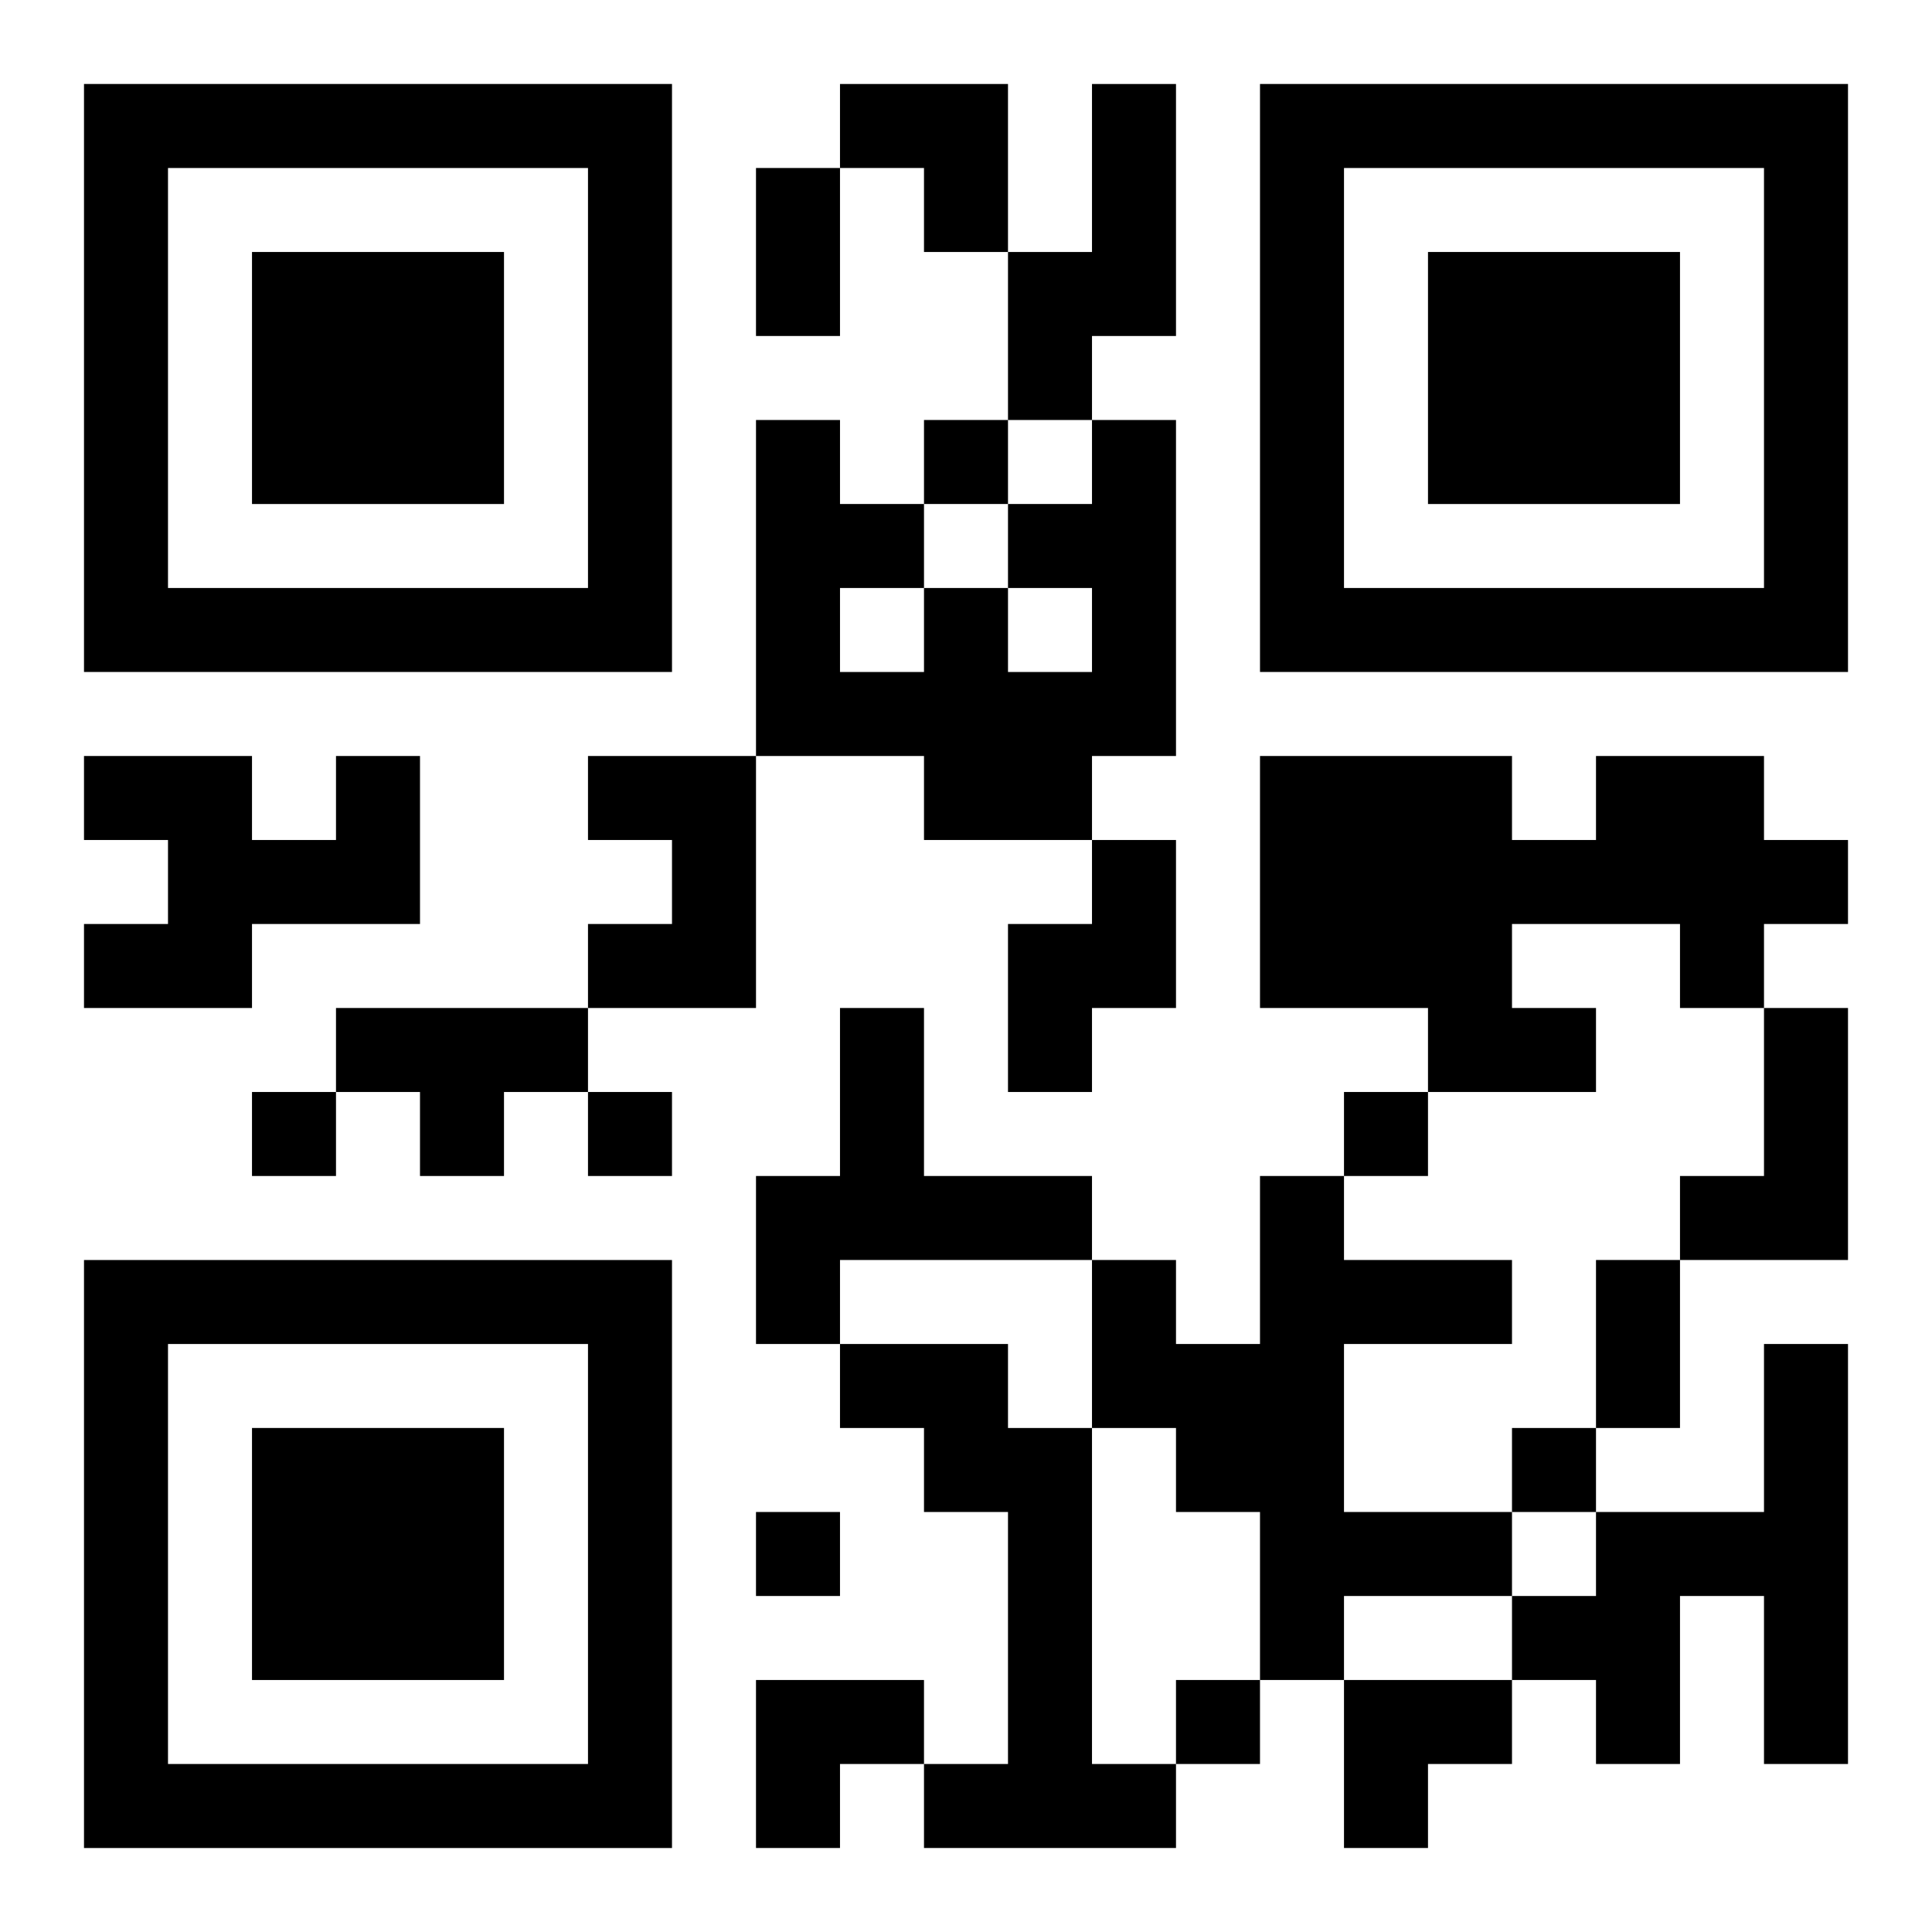
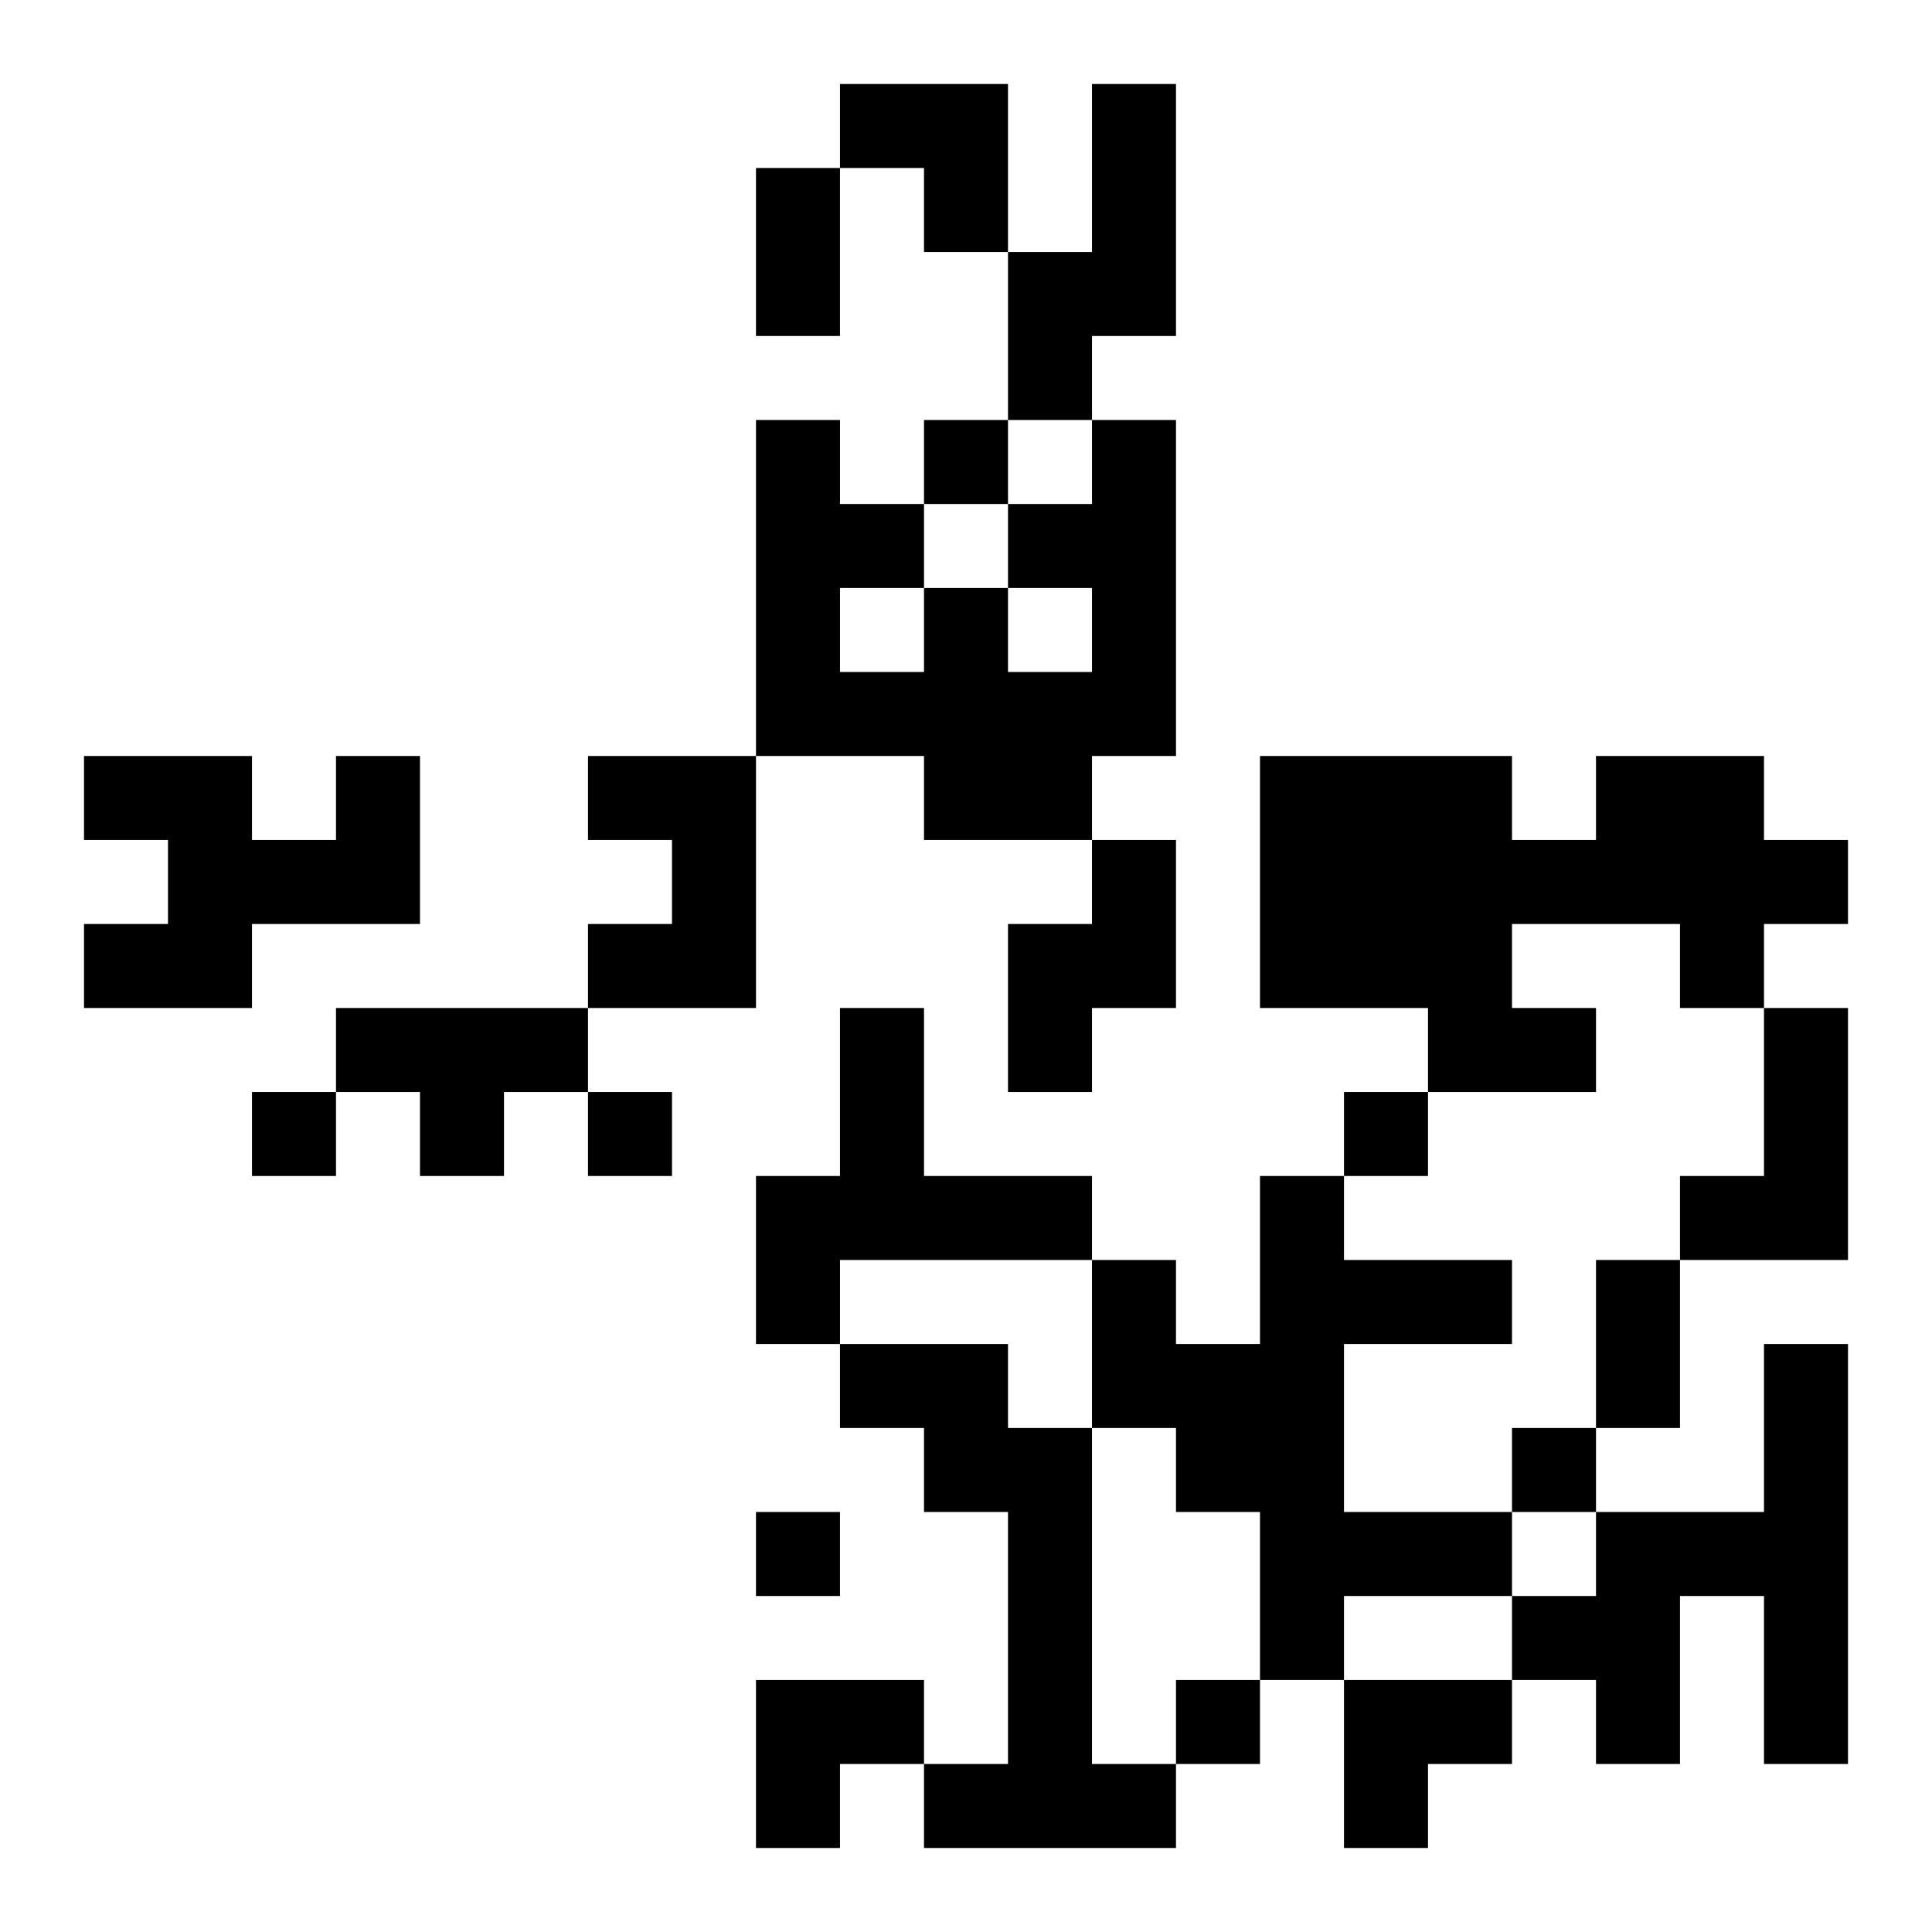
<svg xmlns="http://www.w3.org/2000/svg" xmlns:xlink="http://www.w3.org/1999/xlink" width="250" height="250" baseProfile="full" version="1.1" viewBox="-1 -1 23 23">
  <symbol id="a">
-     <path d="m0 7v7h7v-7h-7zm1 1h5v5h-5v-5zm1 1v3h3v-3h-3z" />
-   </symbol>
+     </symbol>
  <use y="-7" xlink:href="#a" />
  <use y="7" xlink:href="#a" />
  <use x="14" y="-7" xlink:href="#a" />
  <path d="m12 0h1v3h-1v1h-1v-2h1v-2m0 4h1v4h-1v1h-2v-1h-2v-4h1v1h1v1h1v1h1v-1h-1v-1h1v-1m-3 2v1h1v-1h-1m-6 2h1v2h-2v1h-2v-1h1v-1h-1v-1h2v1h1v-1m3 0h2v3h-2v-1h1v-1h-1v-1m12 0h2v1h1v1h-1v1h-1v-1h-2v1h1v1h-2v-1h-2v-3h3v1h1v-1m-6 1h1v2h-1v1h-1v-2h1v-1m-9 2h3v1h-1v1h-1v-1h-1v-1m6 0h1v2h2v1h-3v1h-1v-2h1v-2m11 0h1v3h-2v-1h1v-2m-6 2h1v1h2v1h-2v2h2v1h-2v1h-1v-2h-1v-1h-1v-2h1v1h1v-2m-5 2h2v1h1v4h1v1h-3v-1h1v-3h-1v-1h-1v-1m11 0h1v5h-1v-2h-1v2h-1v-1h-1v-1h1v-1h2v-2m-10-11v1h1v-1h-1m-8 8v1h1v-1h-1m4 0v1h1v-1h-1m9 0v1h1v-1h-1m2 4v1h1v-1h-1m-9 1v1h1v-1h-1m5 2v1h1v-1h-1m-5-18h1v2h-1v-2m10 13h1v2h-1v-2m-9-14h2v2h-1v-1h-1zm-1 19h2v1h-1v1h-1zm7 0h2v1h-1v1h-1z" />
</svg>